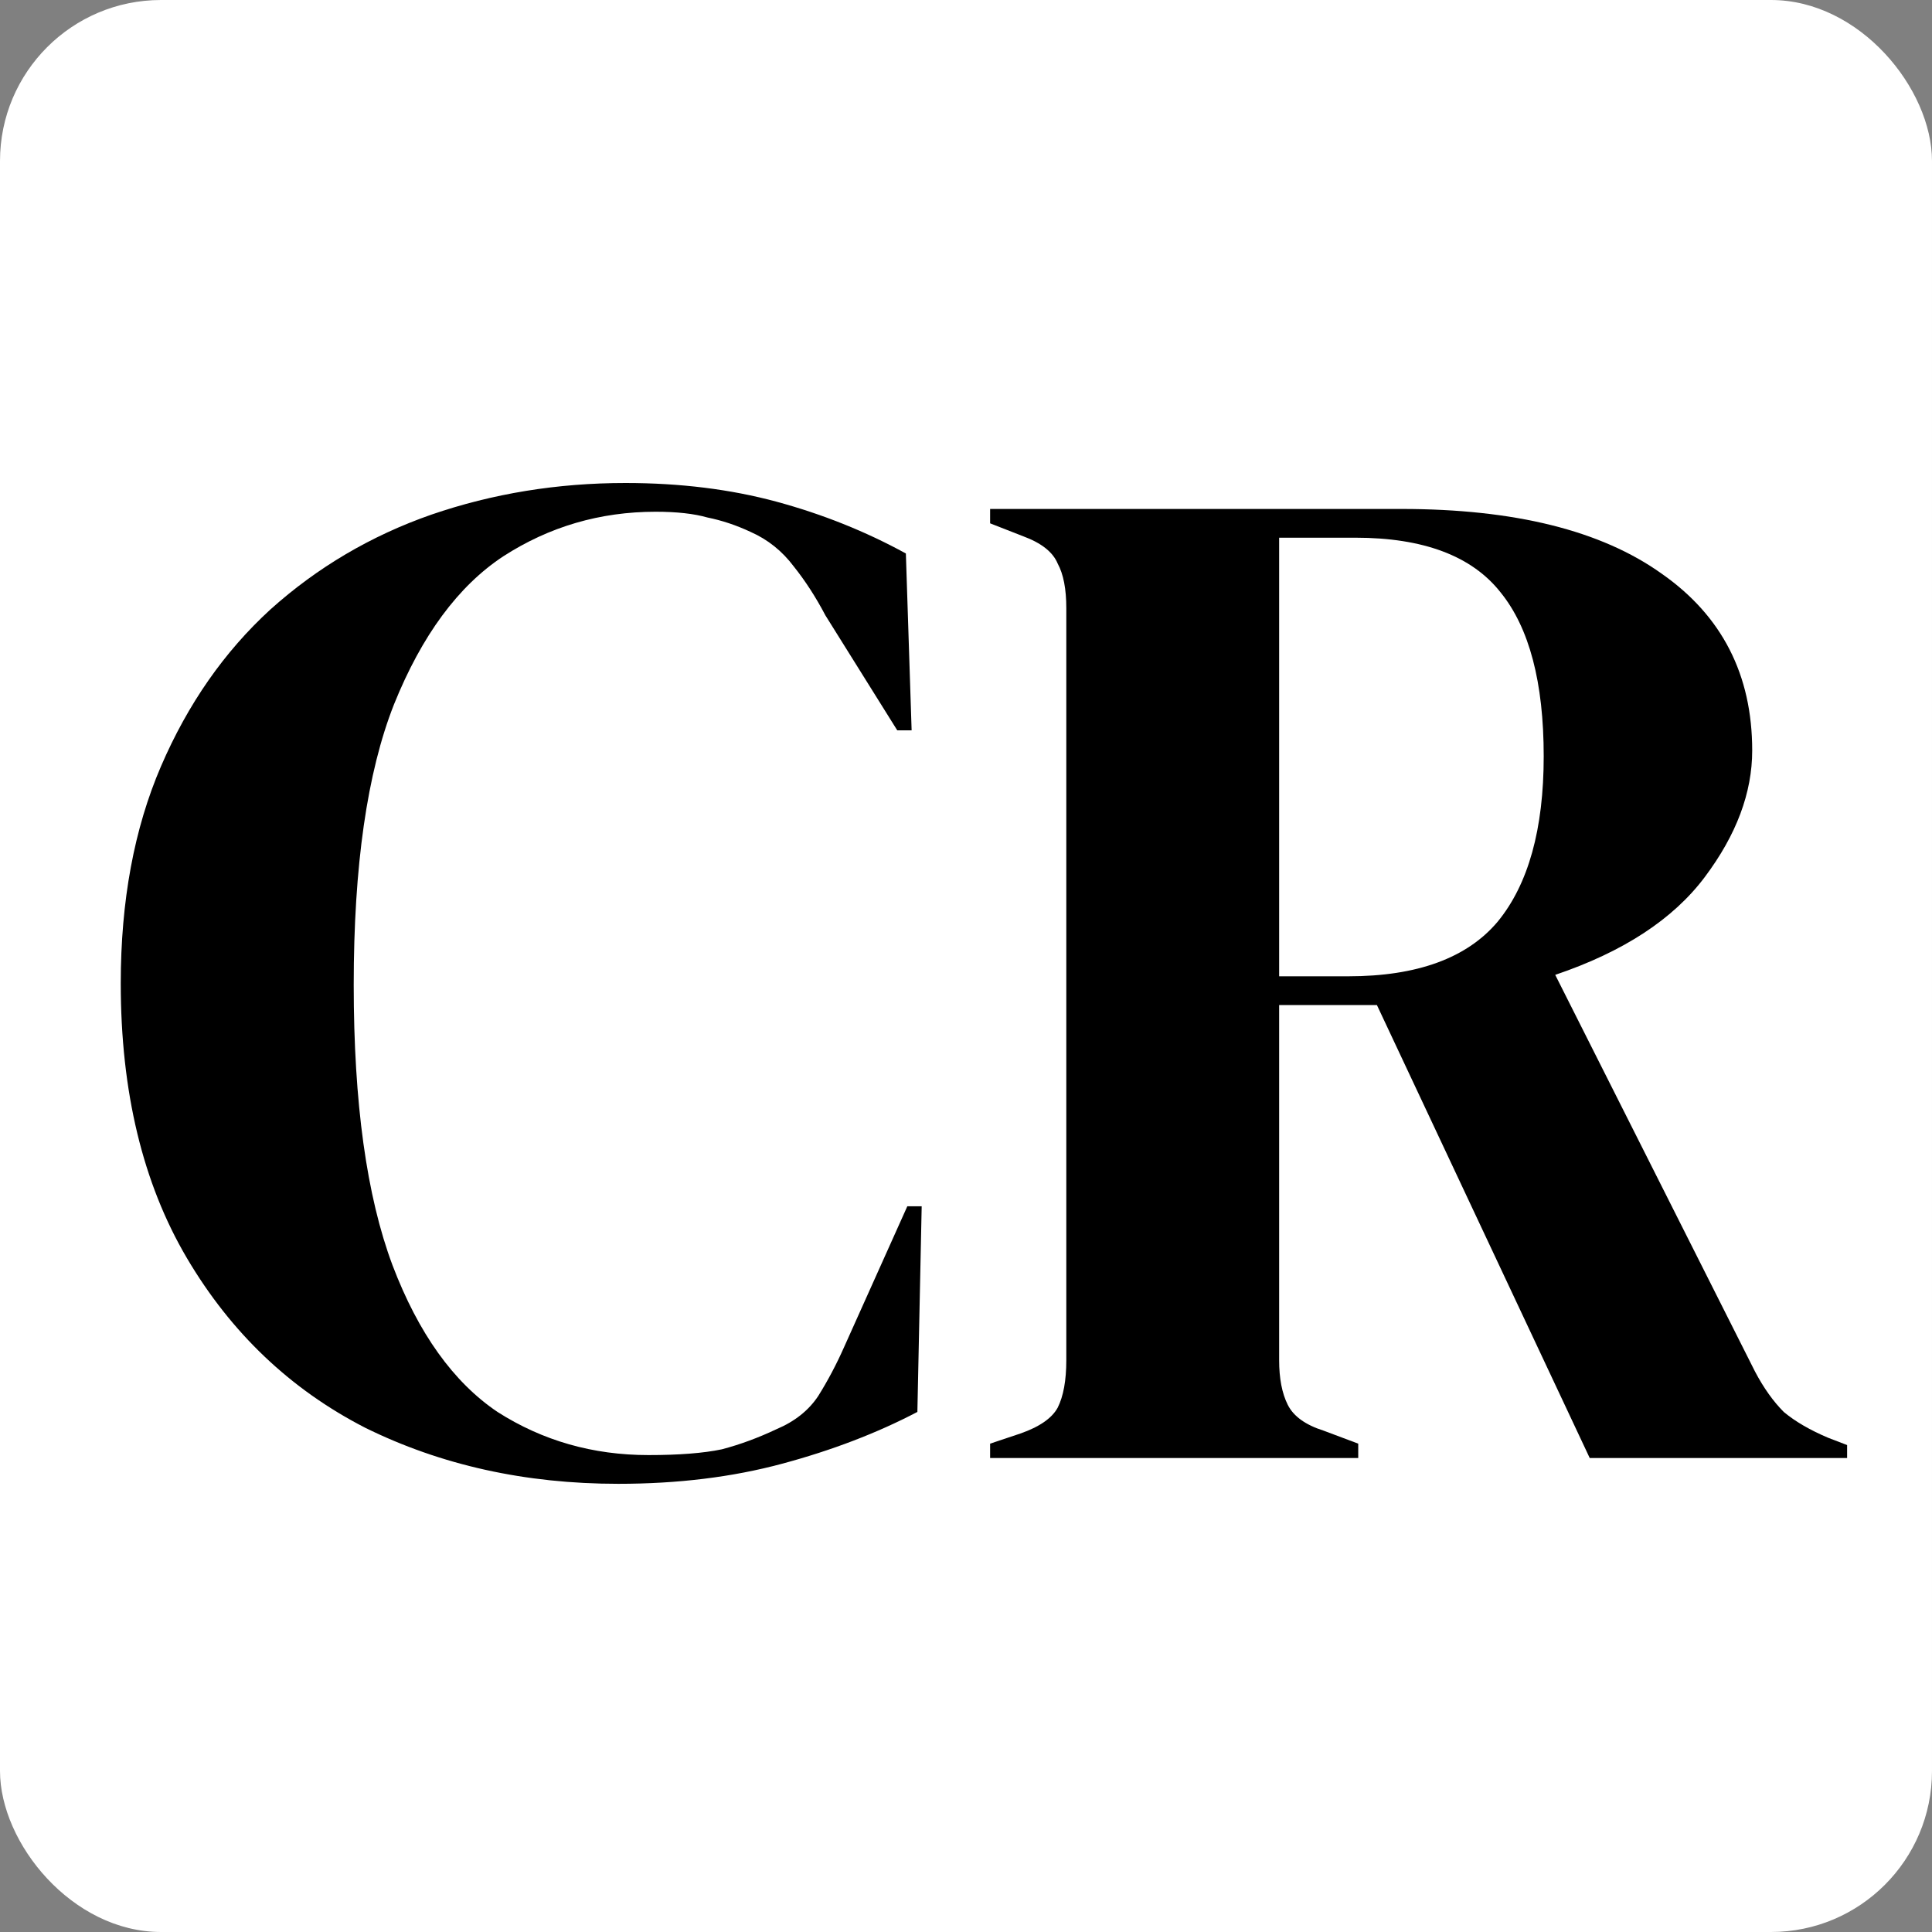
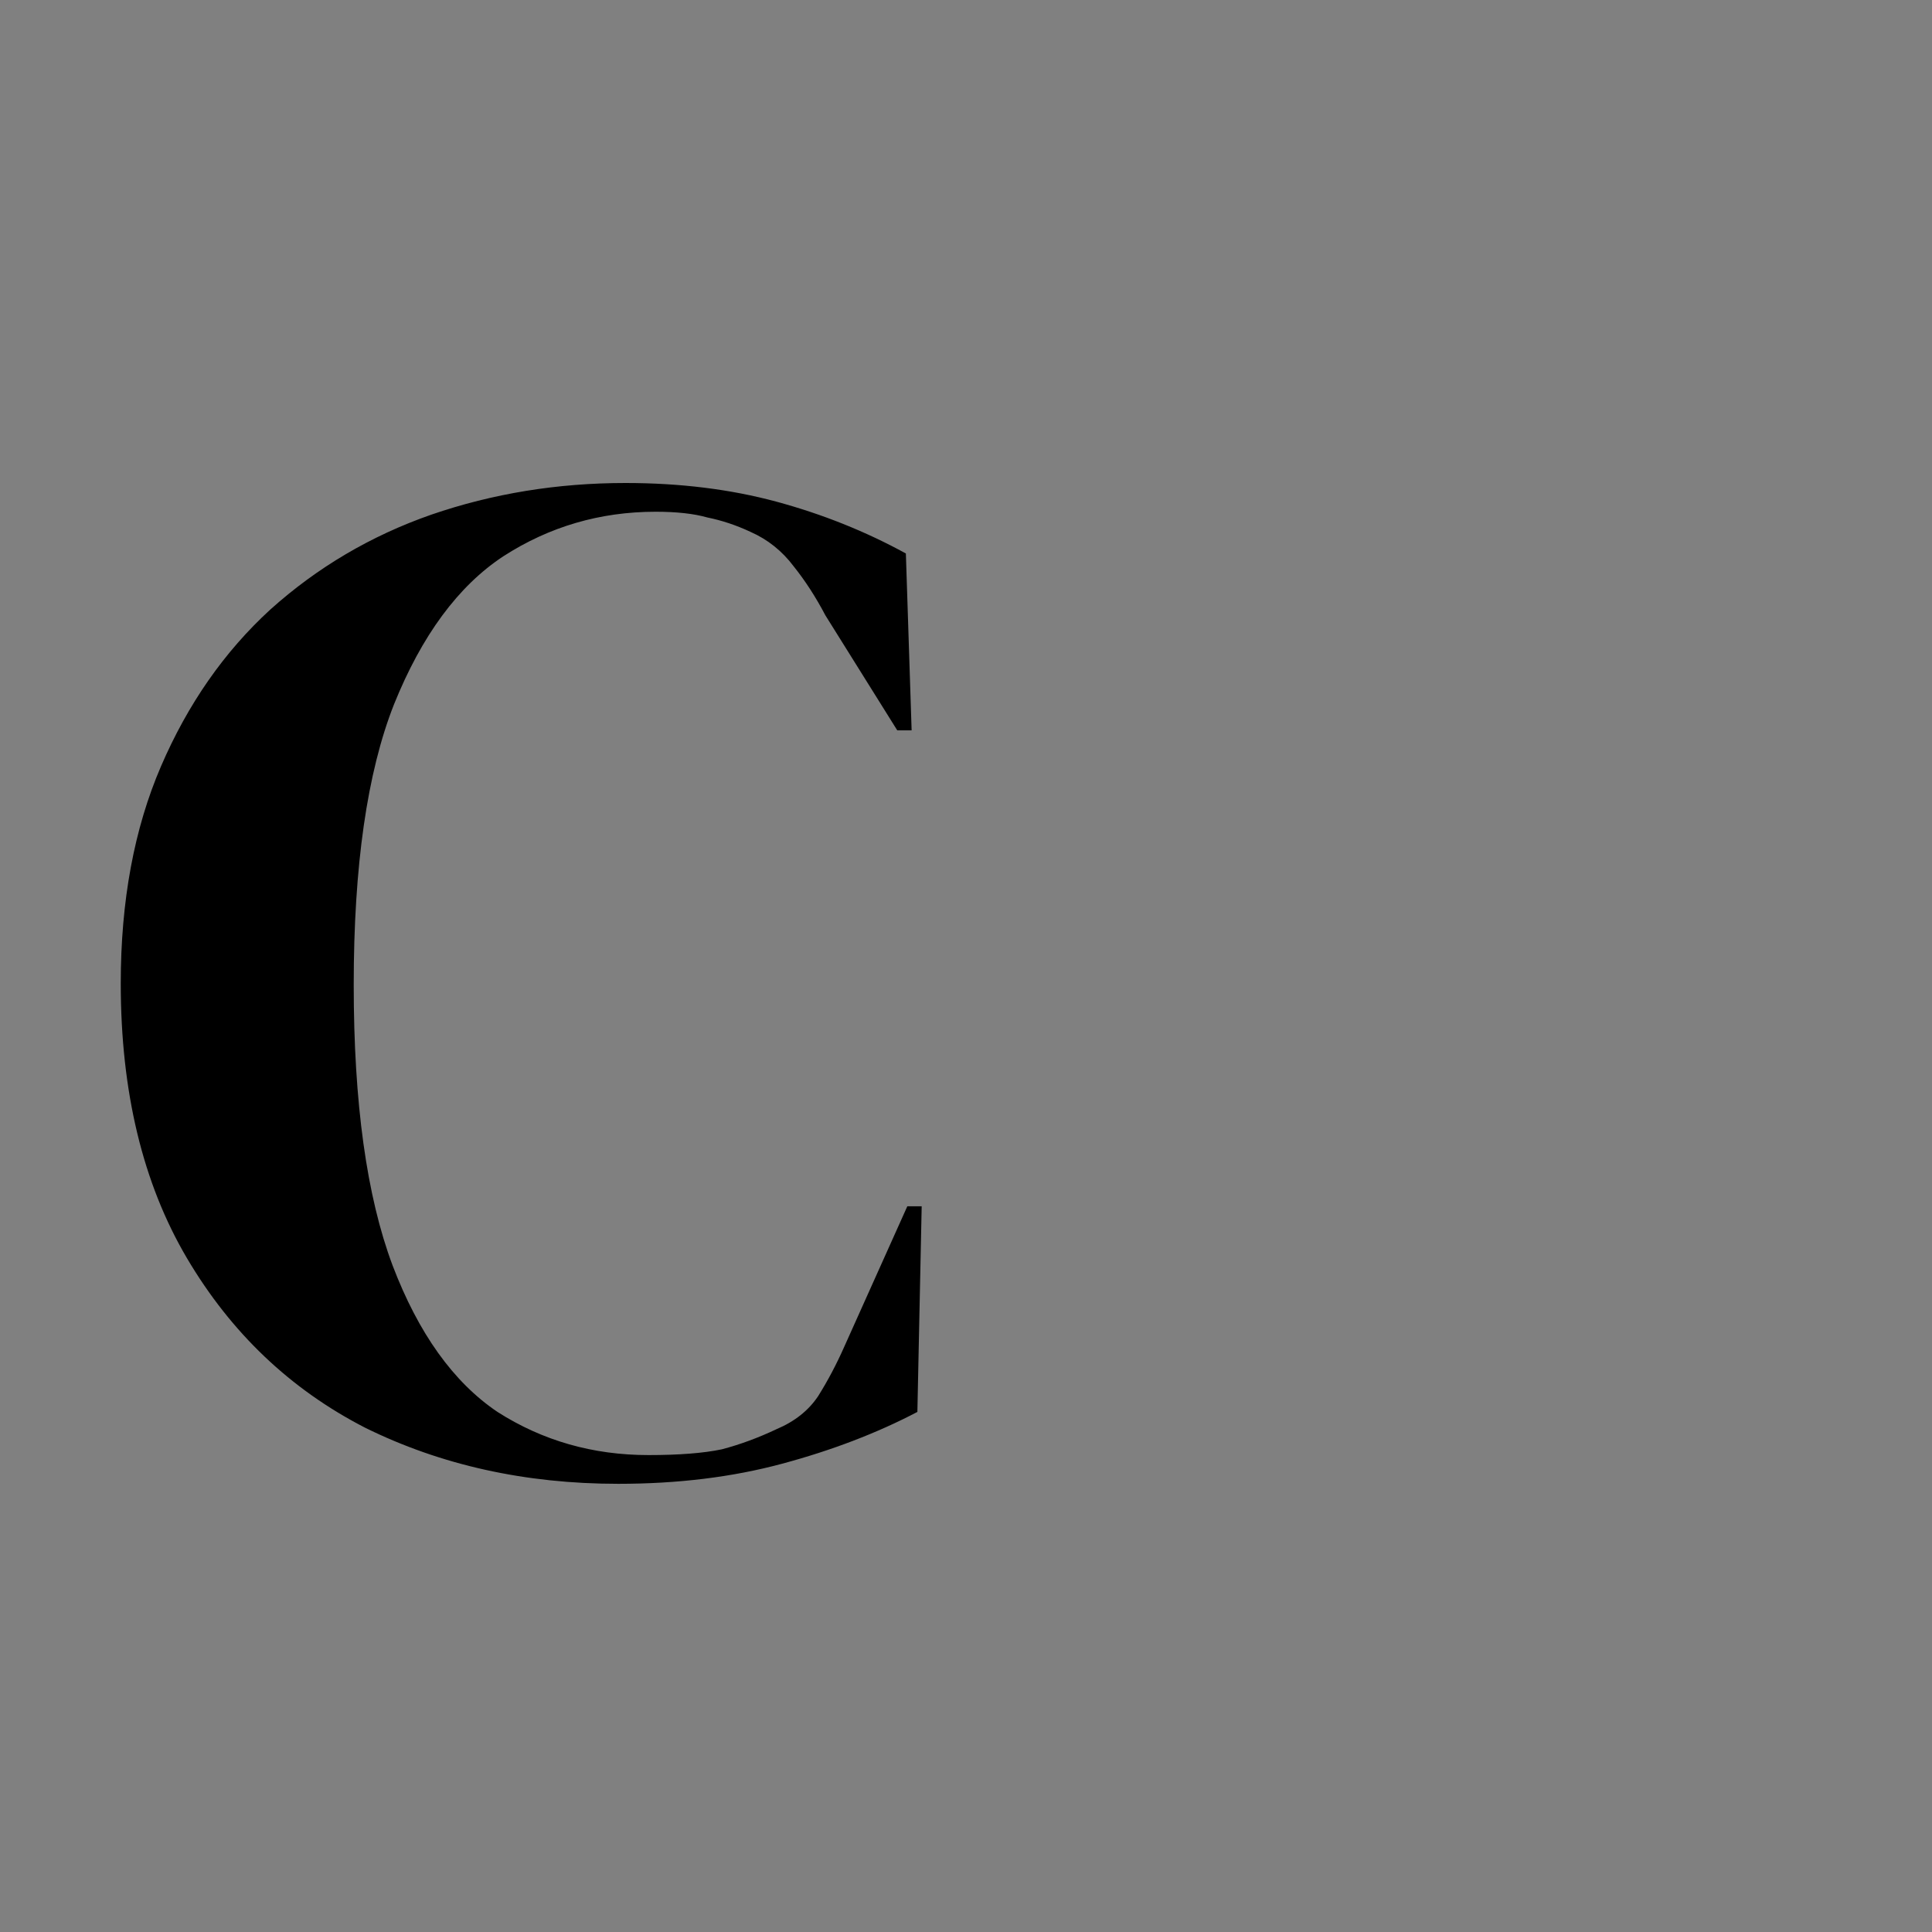
<svg xmlns="http://www.w3.org/2000/svg" fill="none" viewBox="0 0 48 48" height="48" width="48">
  <rect x="0" y="0" width="48" height="48" fill="#808080" stroke="none" />
-   <rect fill="white" rx="4" height="48" width="48" />
  <path fill="black" d="M15.361 36.865C13.051 36.865 10.955 36.401 9.073 35.472C7.216 34.519 5.739 33.114 4.643 31.256C3.548 29.399 3 27.124 3 24.433C3 22.384 3.333 20.586 4 19.038C4.667 17.49 5.572 16.192 6.716 15.144C7.883 14.096 9.216 13.31 10.717 12.786C12.241 12.262 13.849 12 15.54 12C16.897 12 18.148 12.155 19.291 12.464C20.434 12.774 21.506 13.203 22.506 13.751L22.649 18.145H22.292L20.506 15.287C20.268 14.834 20.006 14.429 19.72 14.072C19.434 13.691 19.077 13.405 18.648 13.215C18.291 13.048 17.933 12.929 17.576 12.857C17.243 12.762 16.814 12.714 16.29 12.714C14.909 12.714 13.646 13.084 12.503 13.822C11.384 14.56 10.479 15.787 9.788 17.502C9.121 19.193 8.788 21.515 8.788 24.468C8.788 27.398 9.109 29.72 9.752 31.435C10.395 33.126 11.265 34.341 12.36 35.079C13.48 35.794 14.73 36.151 16.111 36.151C16.874 36.151 17.481 36.103 17.933 36.008C18.386 35.889 18.839 35.722 19.291 35.508C19.744 35.317 20.089 35.043 20.327 34.686C20.565 34.305 20.78 33.9 20.97 33.471L22.542 29.97H22.899L22.792 35.079C21.792 35.603 20.672 36.032 19.434 36.365C18.195 36.699 16.838 36.865 15.361 36.865Z" />
-   <path fill="black" d="M24.599 36.224V35.867L25.349 35.616C25.825 35.45 26.135 35.235 26.278 34.973C26.421 34.688 26.492 34.294 26.492 33.794V15.11C26.492 14.633 26.421 14.264 26.278 14.002C26.159 13.716 25.873 13.49 25.42 13.323L24.599 13.002V12.645H34.816C37.627 12.645 39.782 13.18 41.283 14.252C42.783 15.3 43.533 16.765 43.533 18.646C43.533 19.695 43.141 20.742 42.355 21.79C41.569 22.838 40.33 23.648 38.639 24.22L43.605 34.08C43.819 34.485 44.057 34.819 44.319 35.081C44.605 35.319 44.974 35.533 45.427 35.724L45.891 35.902V36.224H39.496L34.209 24.97H31.78V33.794C31.78 34.247 31.851 34.616 31.994 34.902C32.137 35.188 32.435 35.402 32.887 35.545L33.745 35.867V36.224H24.599ZM31.78 24.256H33.494C35.209 24.256 36.448 23.803 37.21 22.898C37.972 21.969 38.353 20.599 38.353 18.789C38.353 16.956 37.996 15.598 37.281 14.717C36.567 13.812 35.364 13.359 33.673 13.359H31.78V24.256Z" />
</svg>